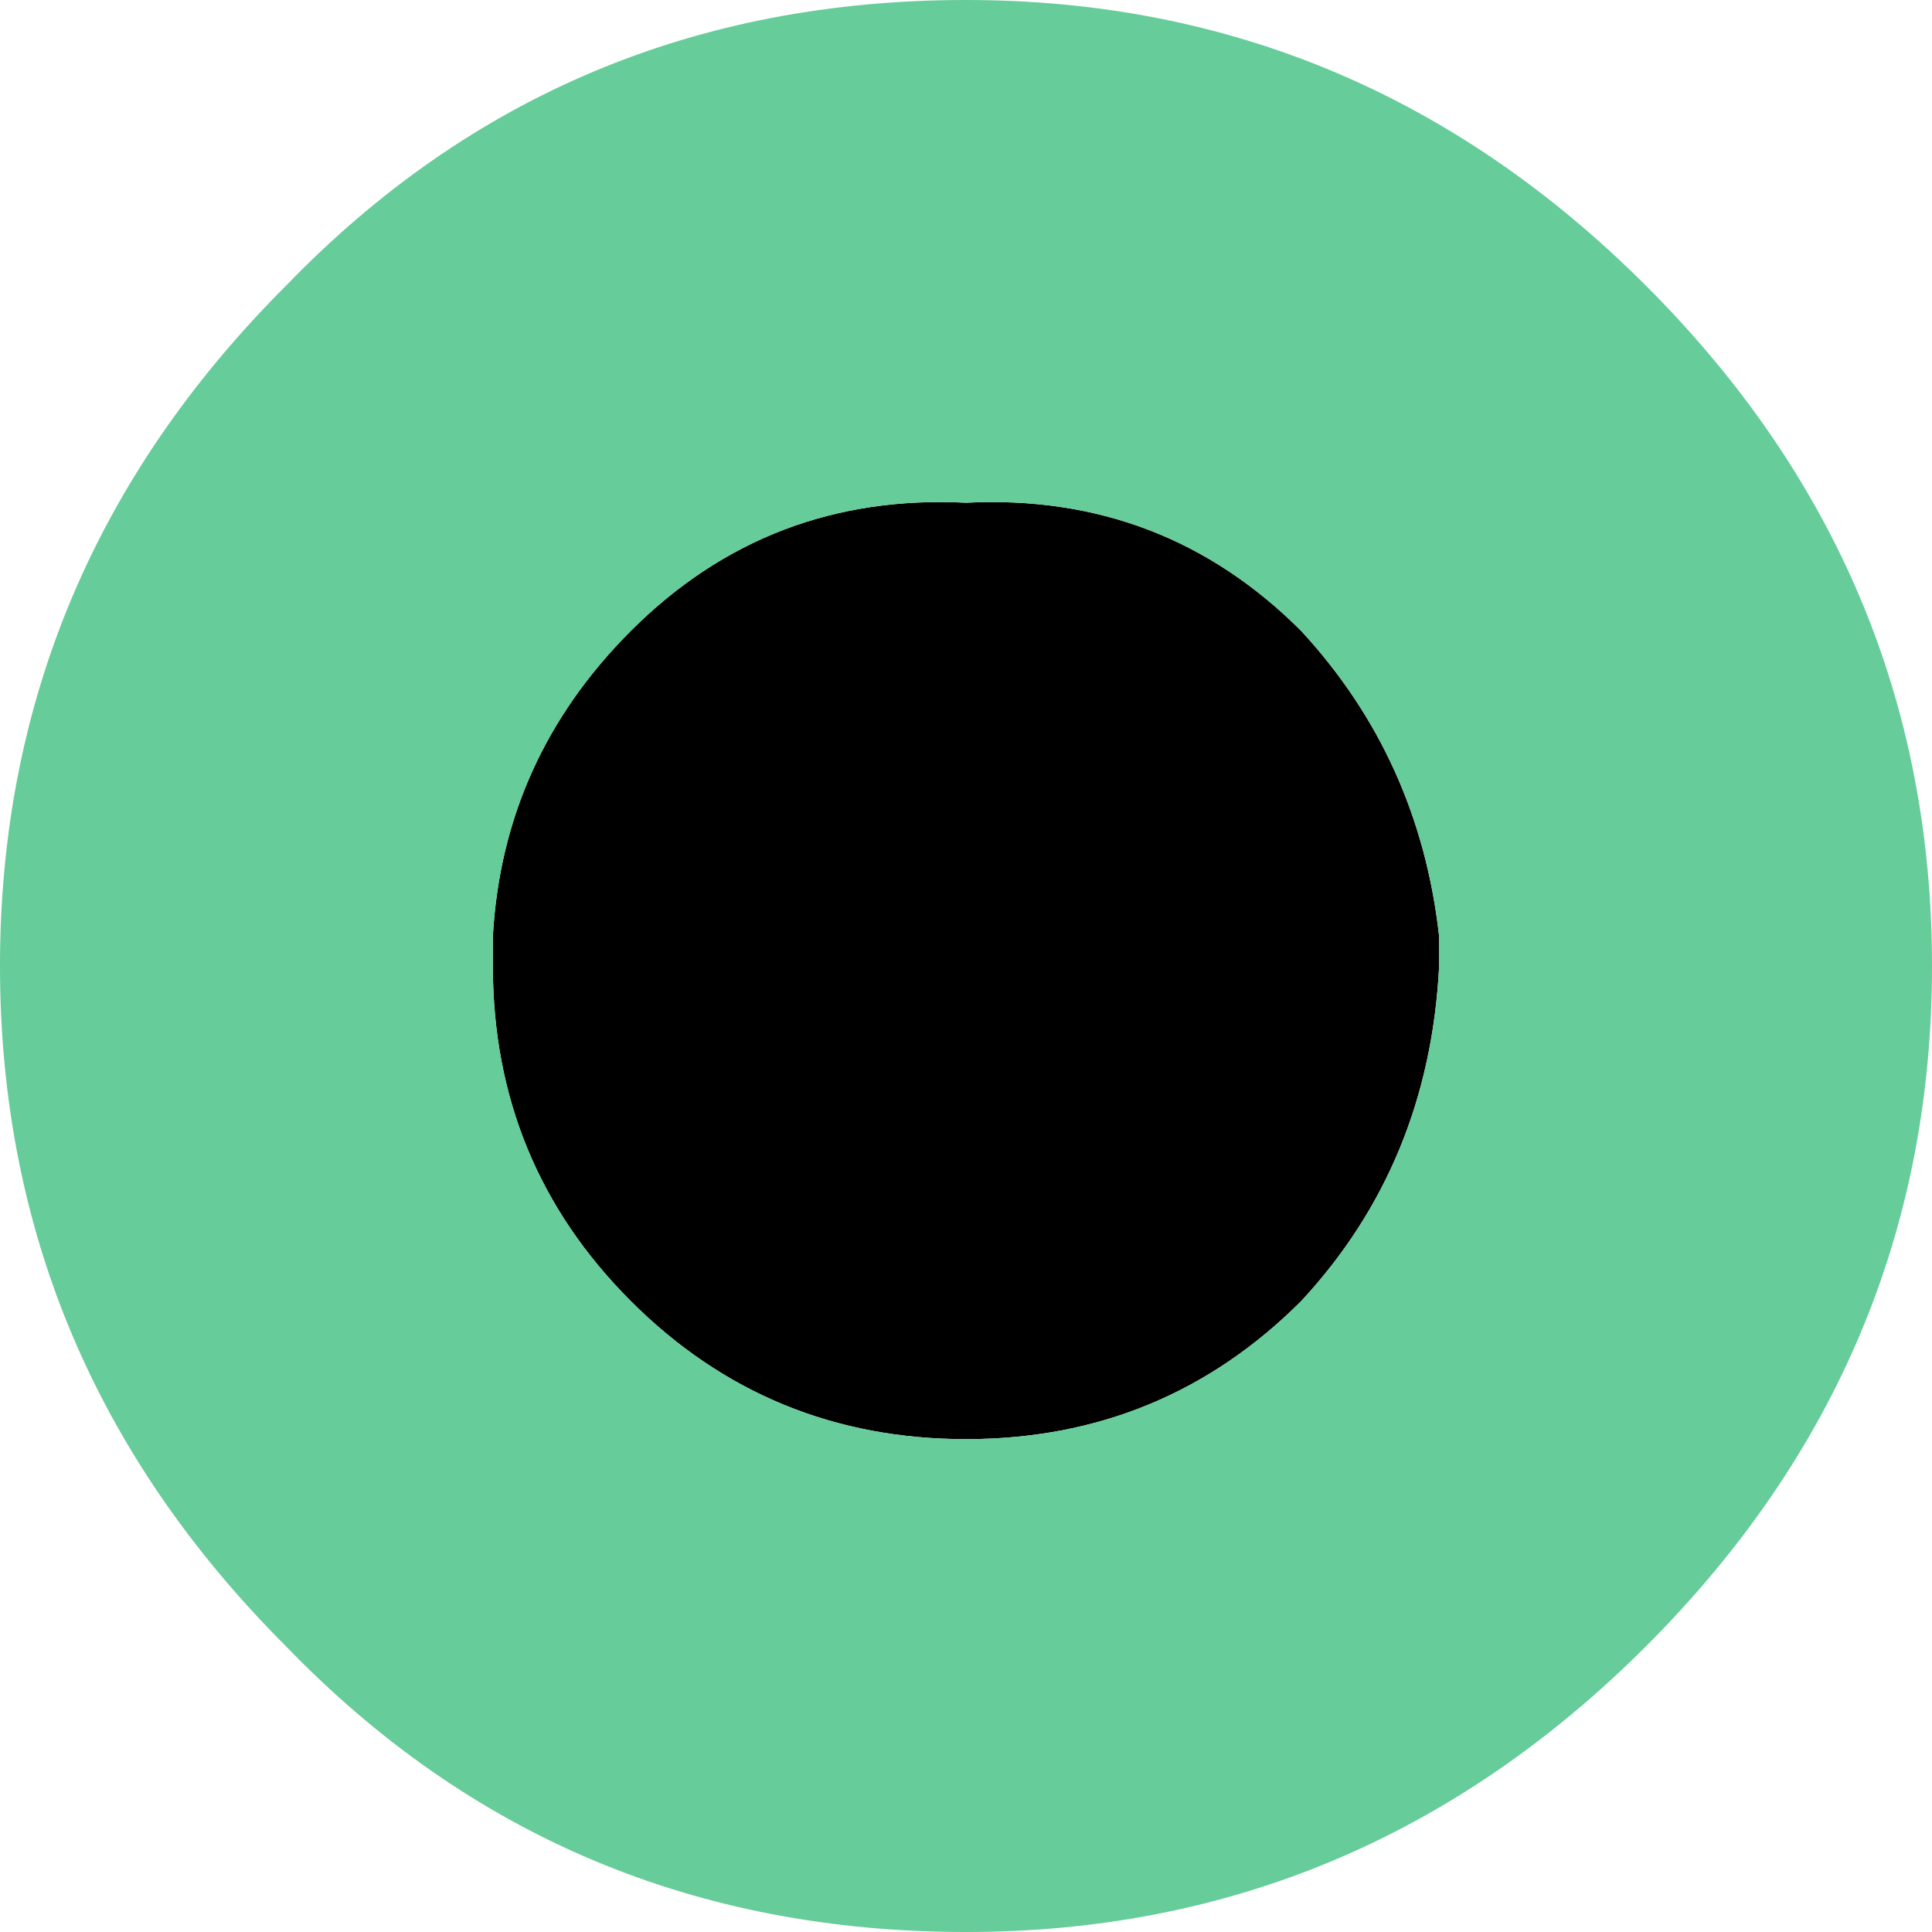
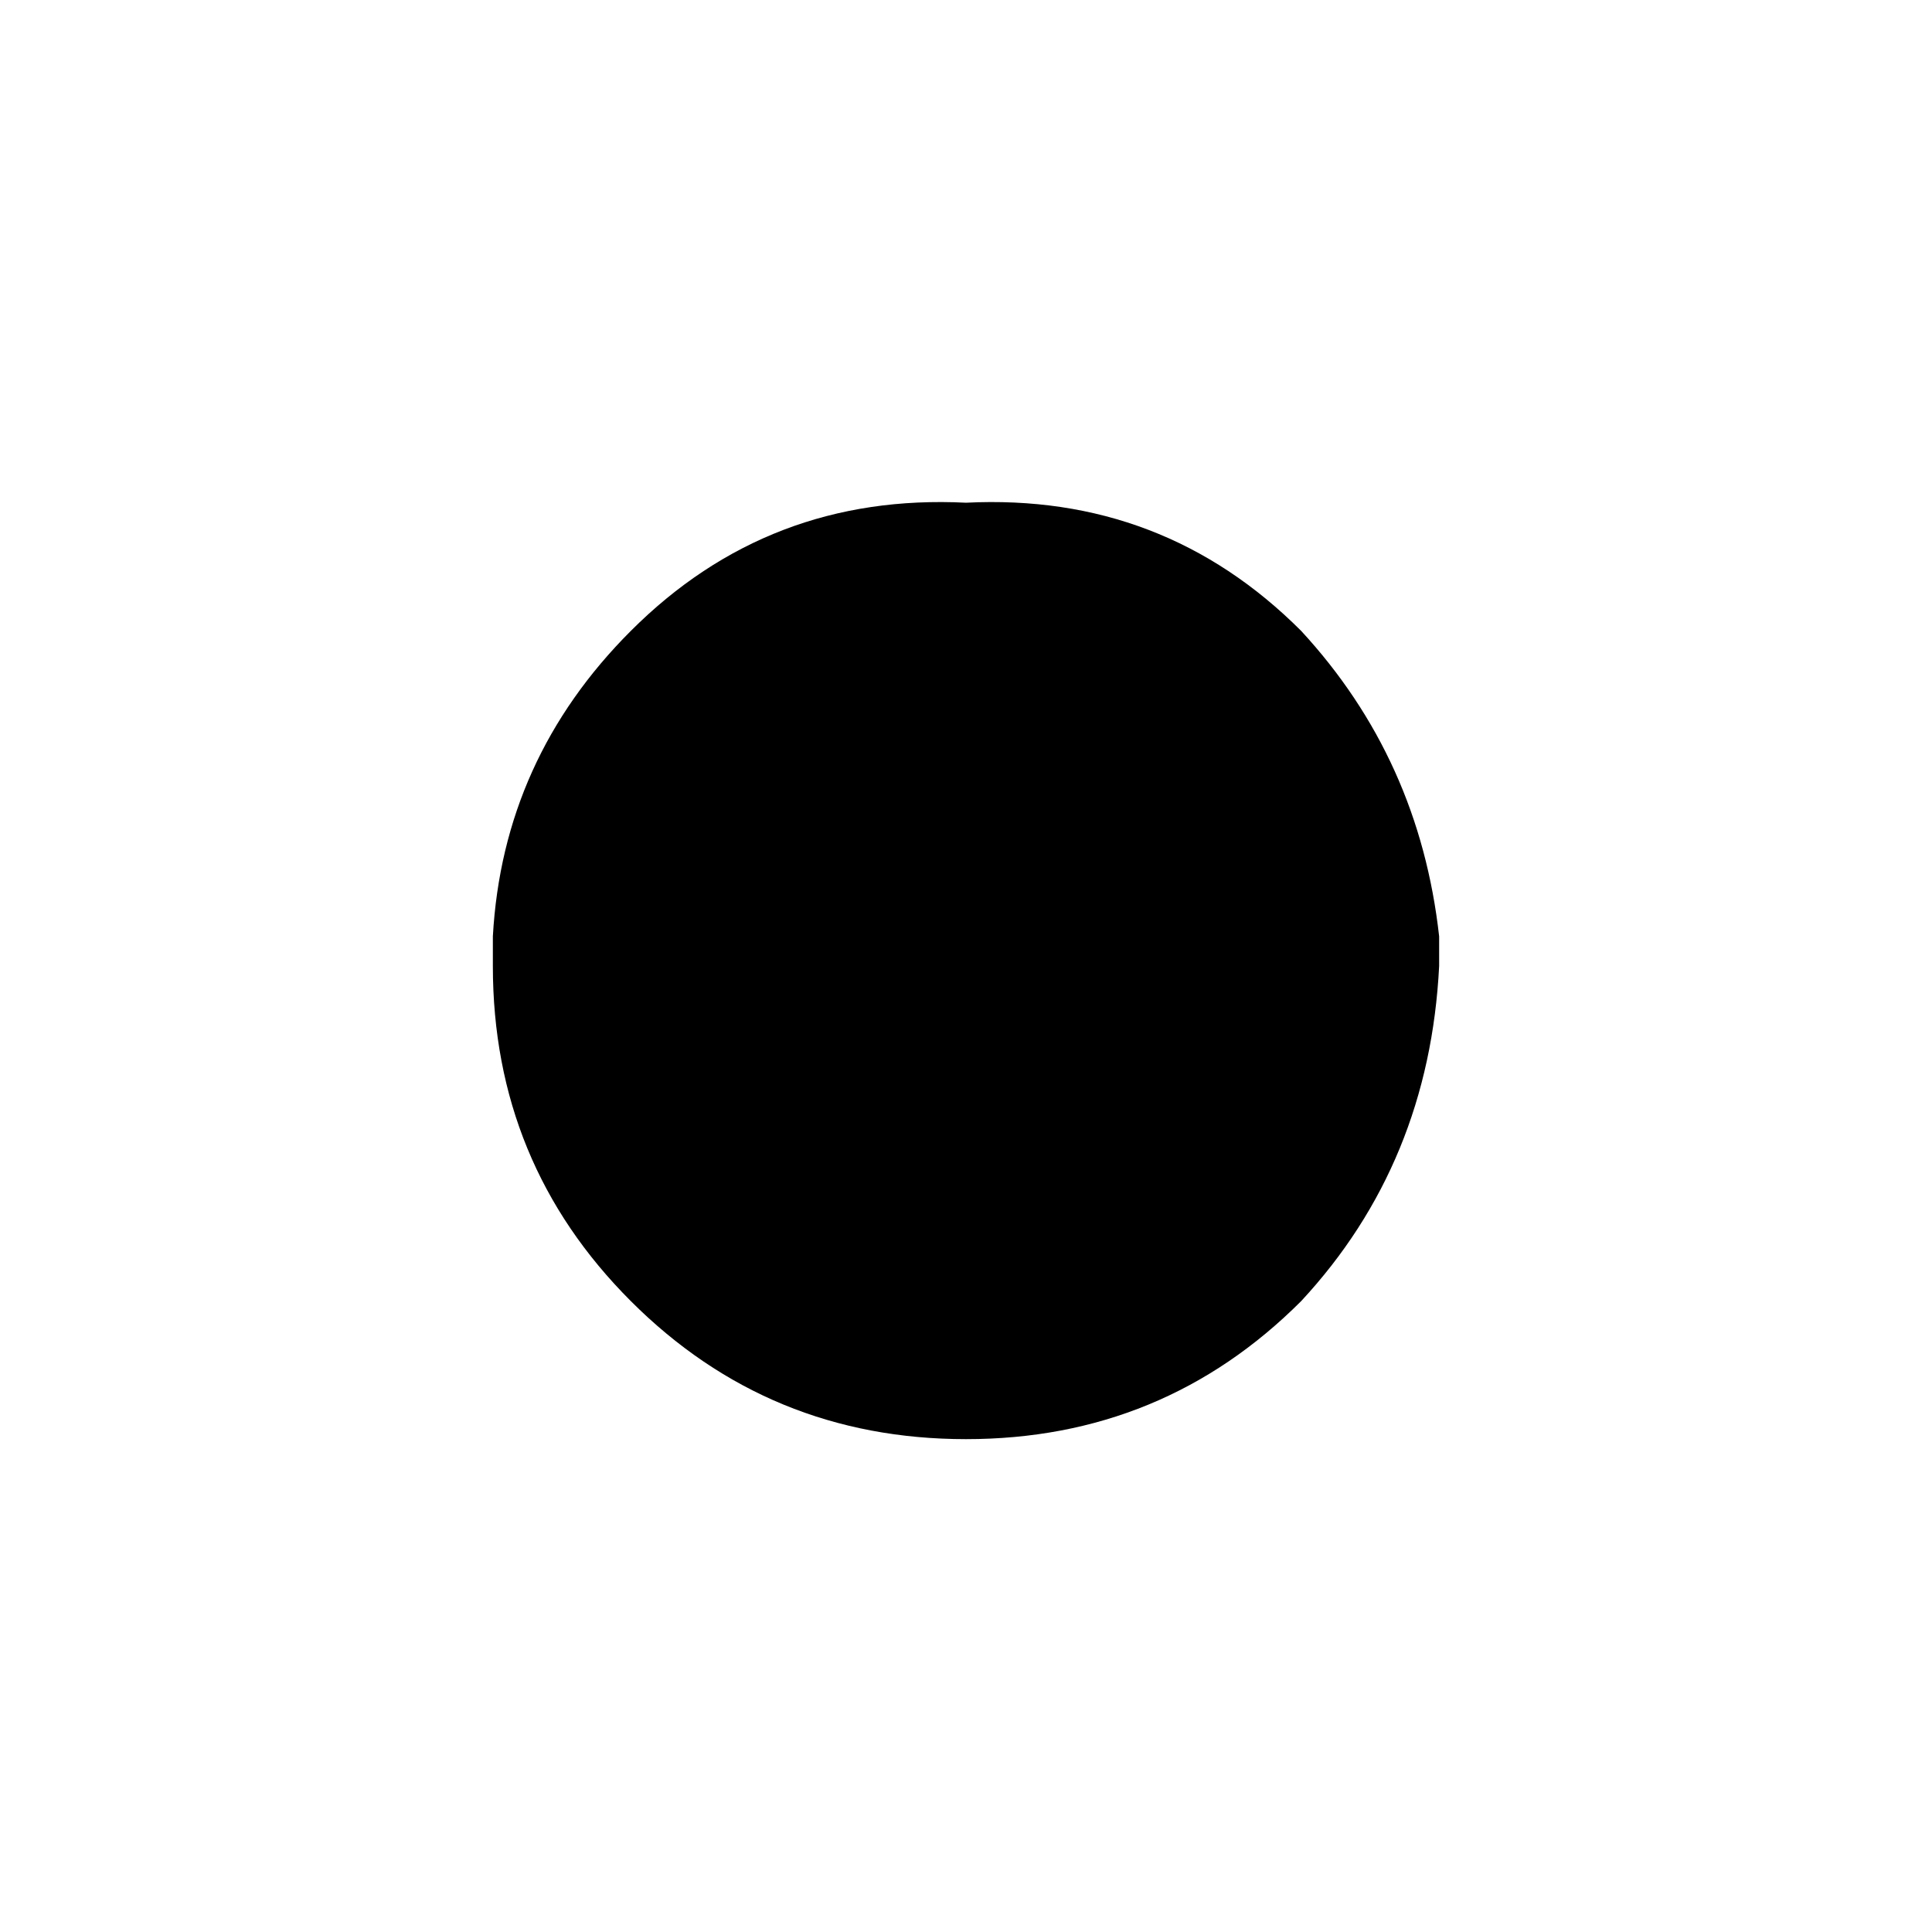
<svg xmlns="http://www.w3.org/2000/svg" height="9.8px" width="9.8px">
  <g transform="matrix(1.0, 0.0, 0.0, 1.0, 11.15, -7.25)">
    <path d="M-8.65 12.0 Q-8.6 11.1 -7.95 10.45 -7.25 9.75 -6.25 9.8 -5.25 9.75 -4.55 10.45 -3.95 11.1 -3.85 12.0 L-3.85 12.15 Q-3.9 13.15 -4.55 13.85 -5.25 14.55 -6.25 14.55 -7.25 14.55 -7.95 13.85 -8.65 13.15 -8.65 12.15 L-8.65 12.0" fill="#000000" fill-rule="evenodd" stroke="none" />
-     <path d="M-8.65 12.0 L-8.65 12.15 Q-8.65 13.15 -7.95 13.85 -7.25 14.55 -6.25 14.55 -5.25 14.55 -4.55 13.85 -3.9 13.15 -3.85 12.15 L-3.85 12.0 Q-3.95 11.1 -4.55 10.45 -5.25 9.75 -6.25 9.8 -7.25 9.75 -7.95 10.45 -8.6 11.1 -8.65 12.0 M-6.25 7.25 Q-4.25 7.25 -2.8 8.7 -1.35 10.15 -1.35 12.15 -1.35 14.15 -2.8 15.6 -4.25 17.05 -6.25 17.05 -8.3 17.05 -9.7 15.6 -11.15 14.15 -11.15 12.15 -11.15 10.15 -9.7 8.7 -8.3 7.25 -6.25 7.25" fill="#66cc99" fill-rule="evenodd" stroke="none" />
  </g>
</svg>